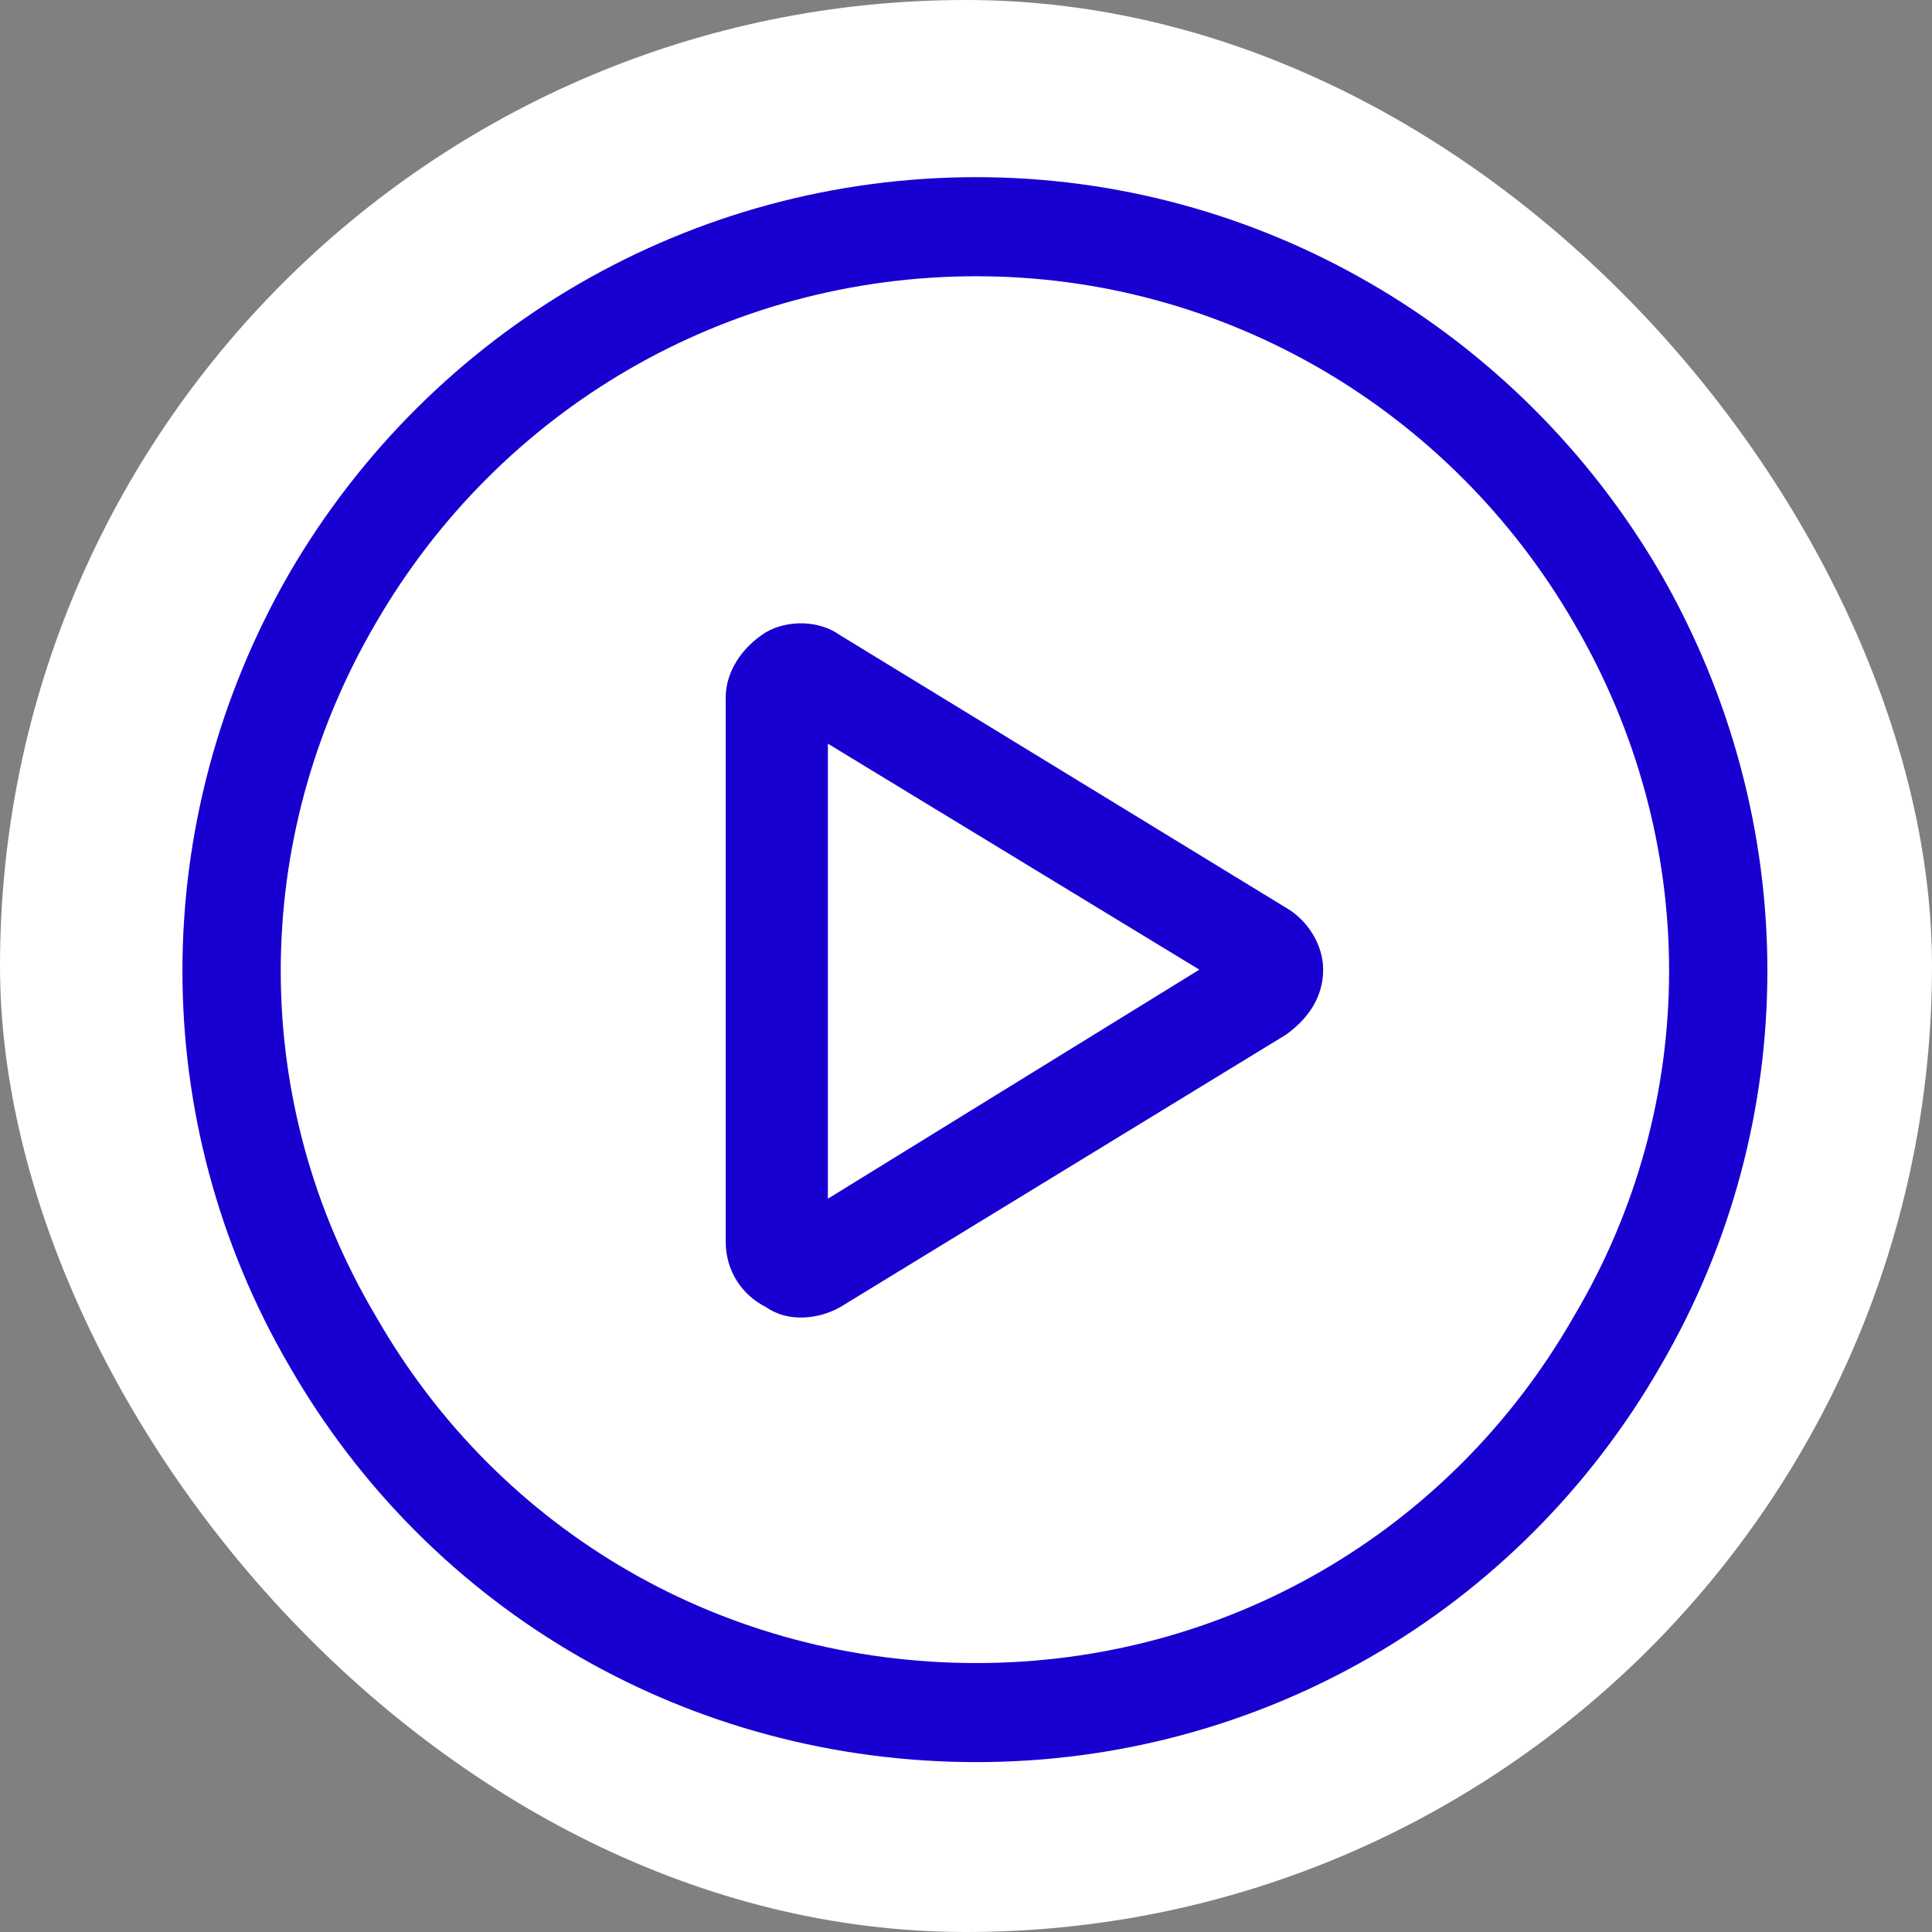
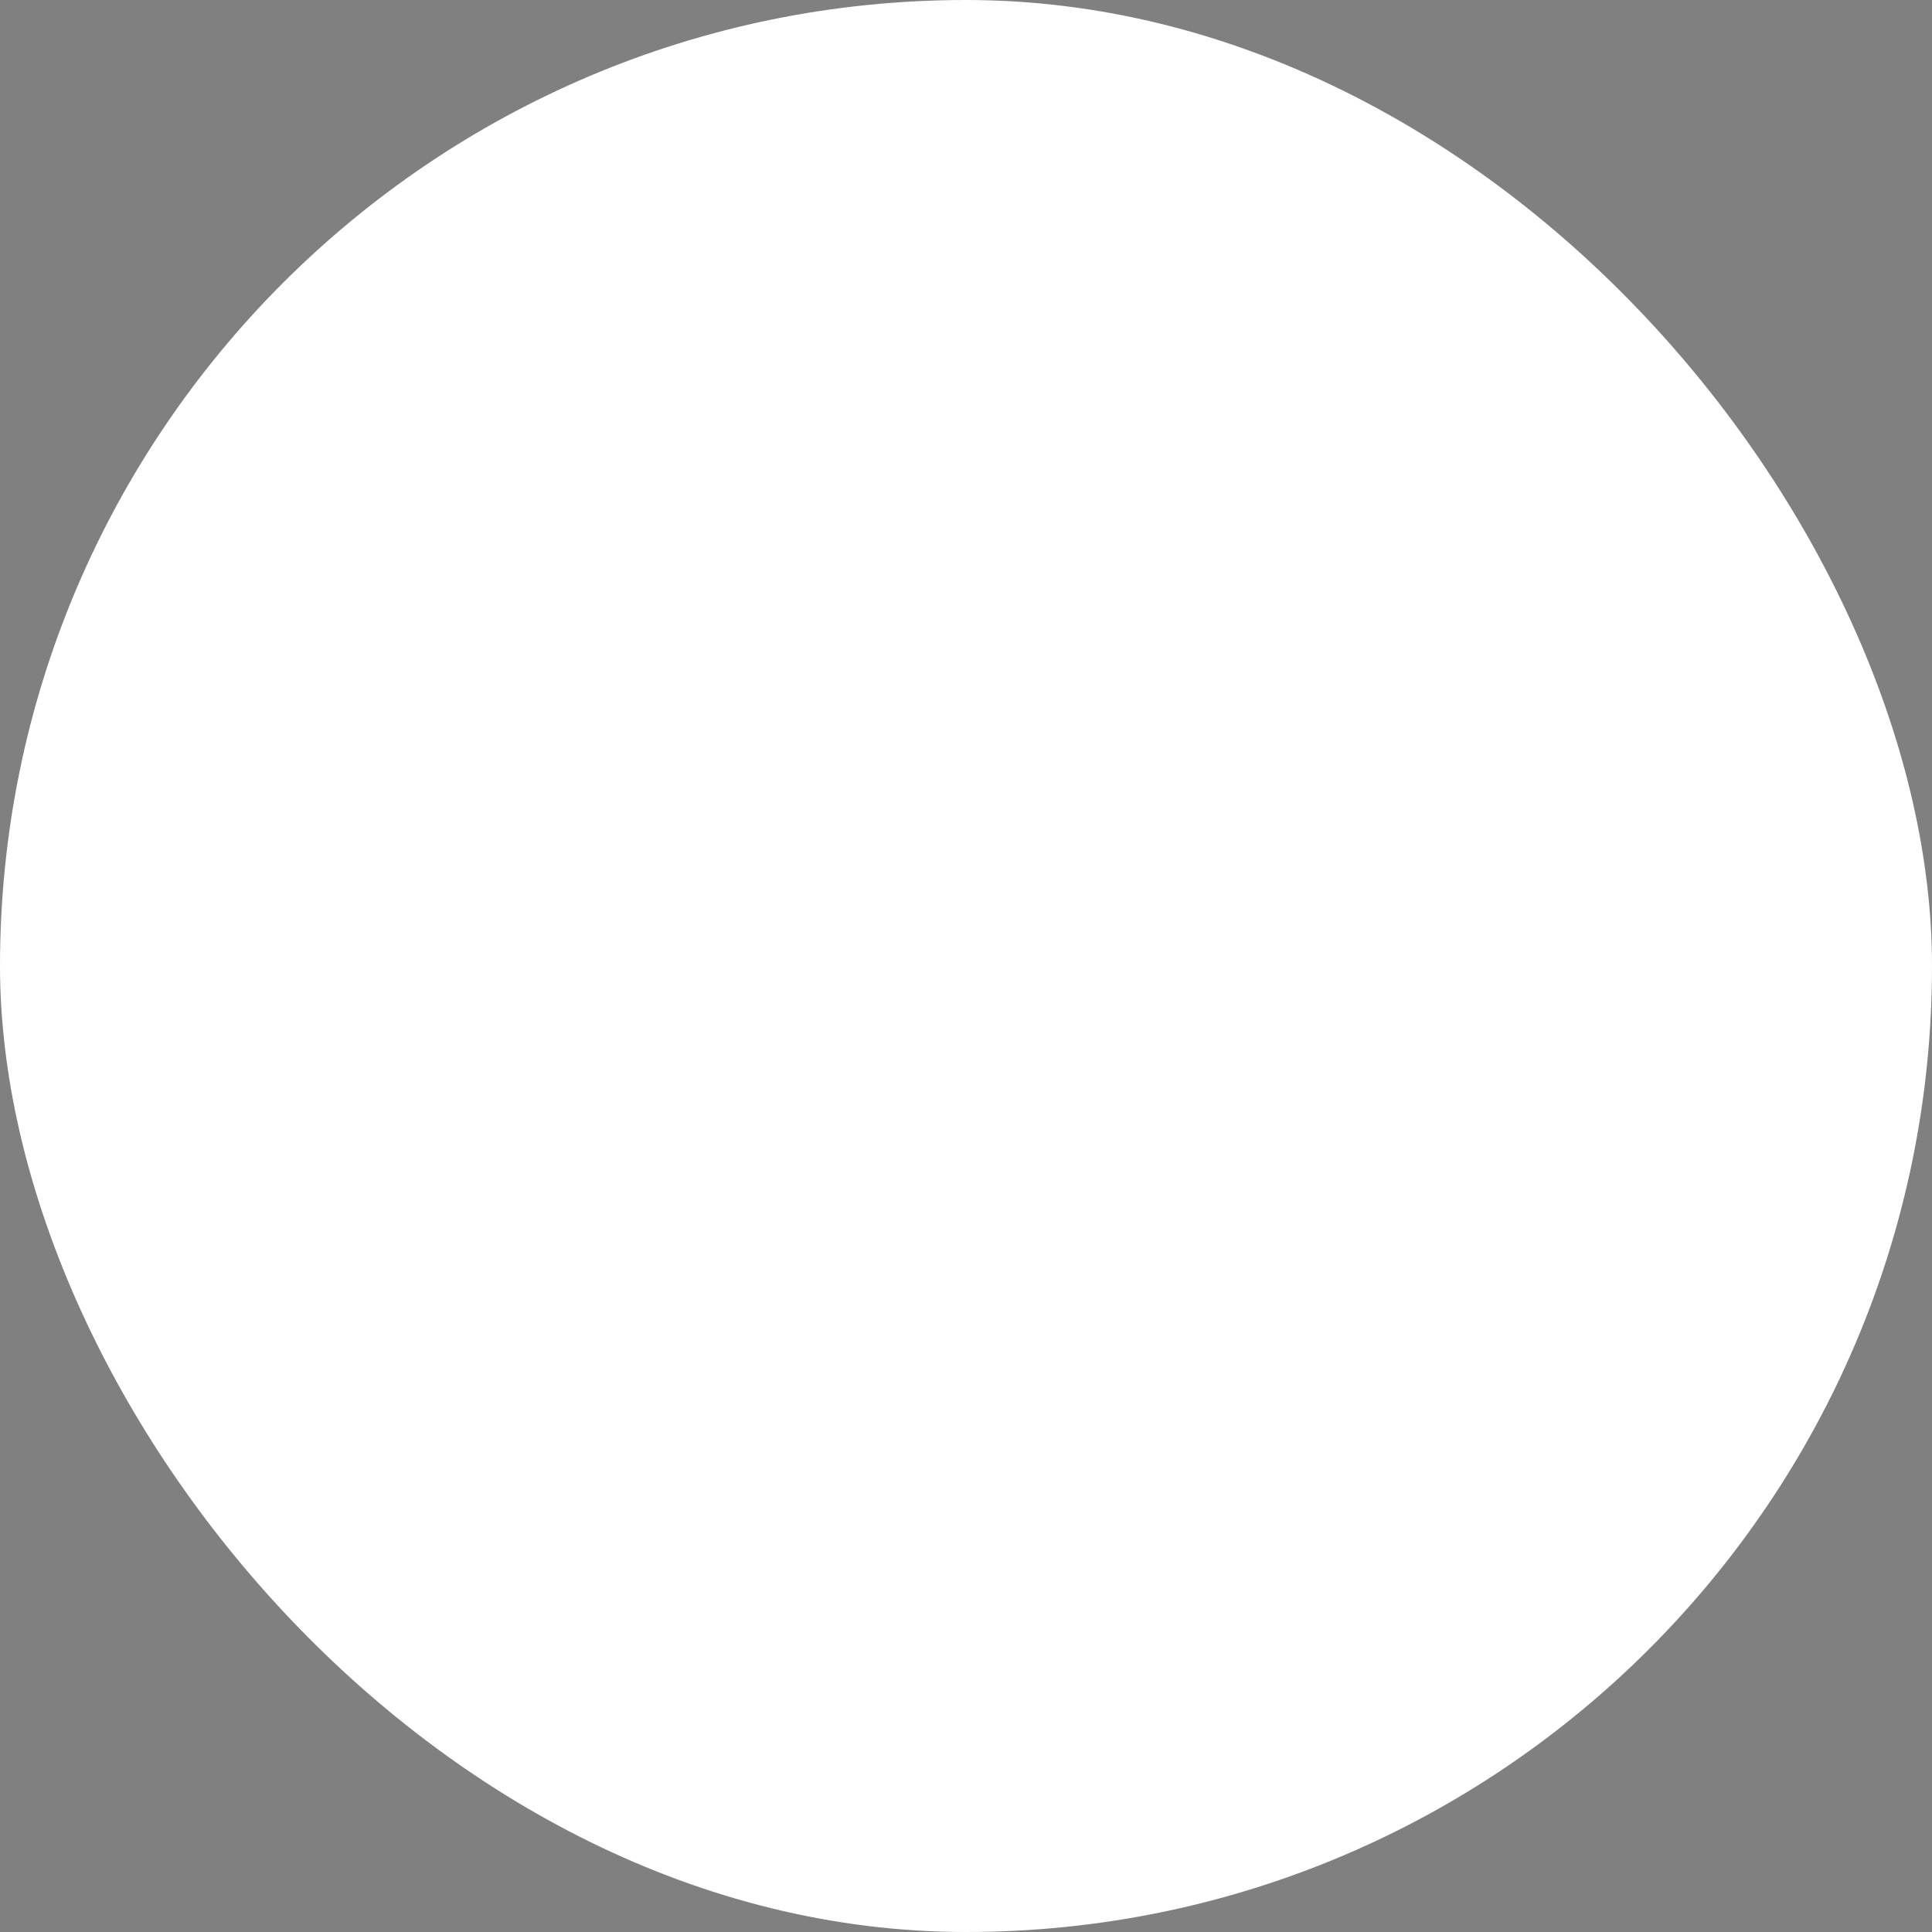
<svg xmlns="http://www.w3.org/2000/svg" width="63" height="63" viewBox="0 0 63 63" fill="none">
  <rect x="0" y="0" width="63" height="63" fill="#808080" stroke="none" />
  <rect width="63" height="63" rx="31.5" fill="white" />
  <g clip-path="url(#clip0_130_11)">
    <path d="M31.841 9.008C23.665 9.008 16.296 13.348 12.258 20.313C8.12 27.379 8.12 35.959 12.258 42.924C16.296 49.99 23.665 54.23 31.841 54.23C39.917 54.23 47.285 49.99 51.323 42.924C55.462 35.959 55.462 27.379 51.323 20.313C47.285 13.348 39.917 9.008 31.841 9.008ZM31.841 57.46C22.554 57.46 14.075 52.615 9.432 44.539C4.788 36.565 4.788 26.773 9.432 18.698C14.075 10.724 22.554 5.777 31.841 5.777C41.027 5.777 49.506 10.724 54.15 18.698C58.793 26.773 58.793 36.565 54.15 44.539C49.506 52.615 41.027 57.46 31.841 57.46ZM39.109 31.619L26.996 24.25V39.089L39.109 31.619ZM27.4 20.717L41.935 29.6C42.642 30.004 43.147 30.811 43.147 31.619C43.147 32.527 42.642 33.234 41.935 33.739L27.4 42.622C26.693 43.025 25.684 43.126 24.977 42.622C24.169 42.218 23.665 41.41 23.665 40.502V22.736C23.665 21.928 24.169 21.121 24.977 20.616C25.684 20.212 26.693 20.212 27.4 20.717Z" fill="#1800D0" />
  </g>
  <defs>
    <clipPath id="clip0_130_11">
-       <rect width="53" height="53" fill="white" transform="translate(5 5)" />
-     </clipPath>
+       </clipPath>
  </defs>
</svg>